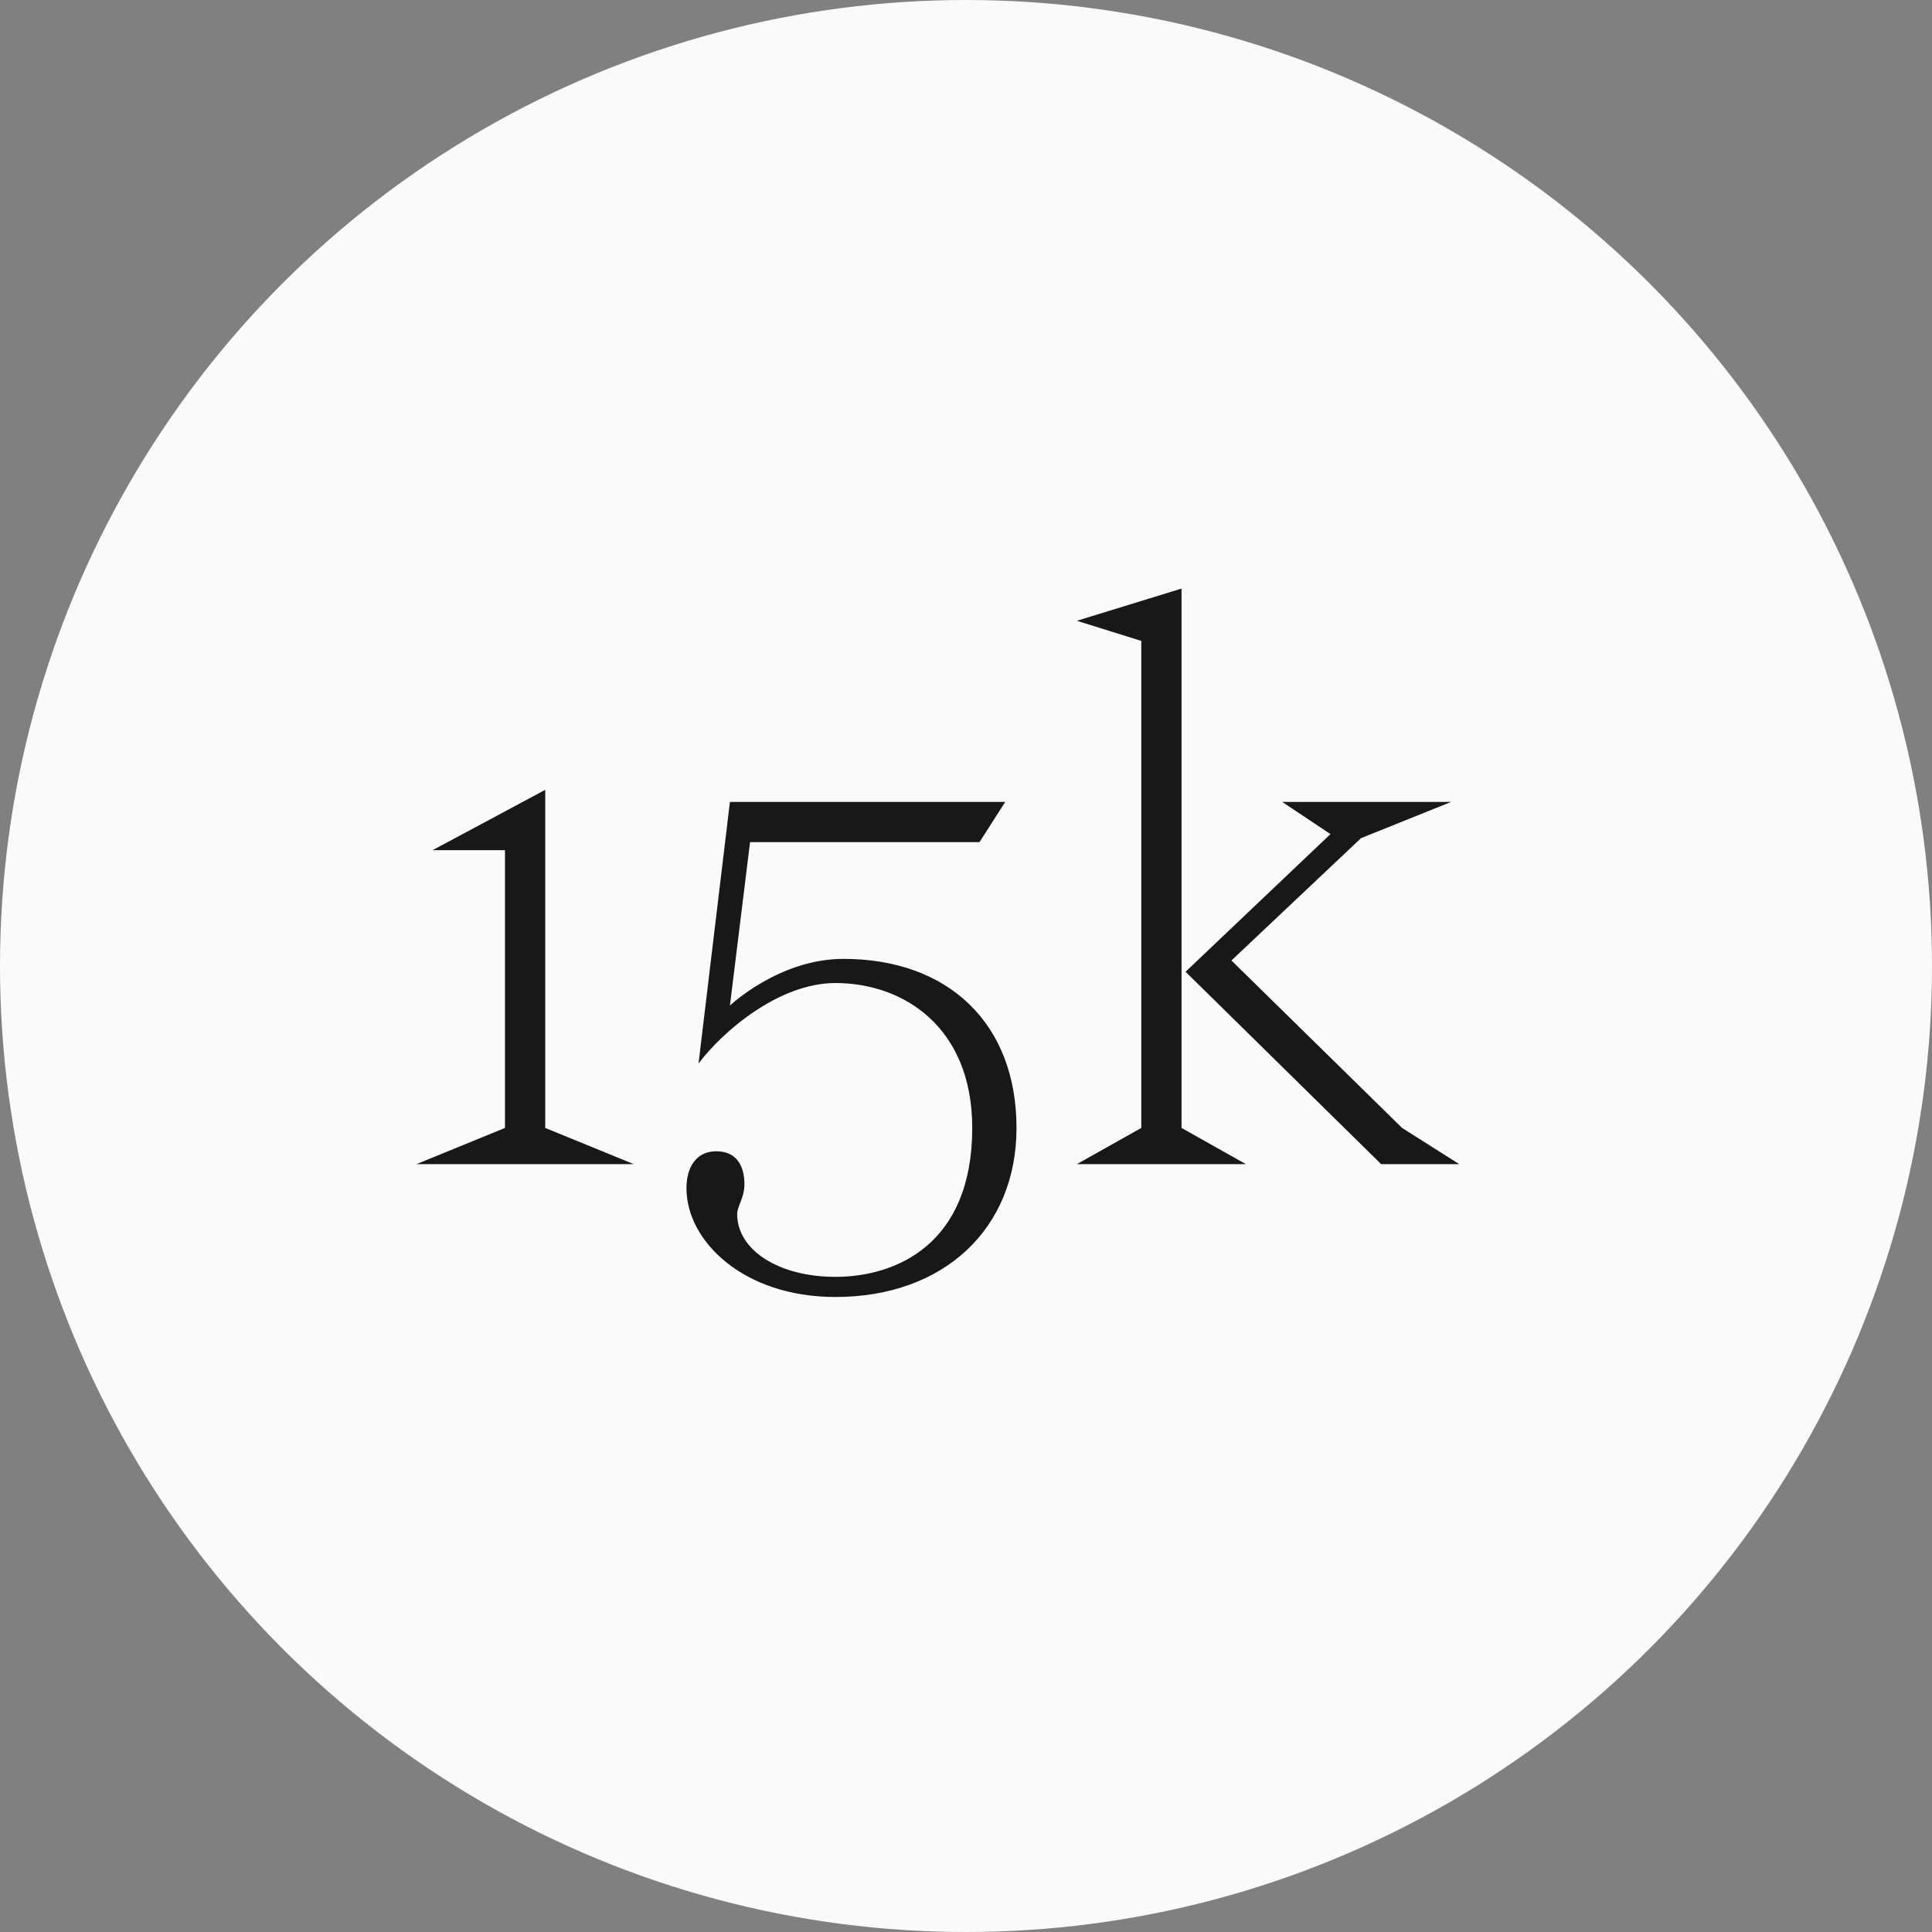
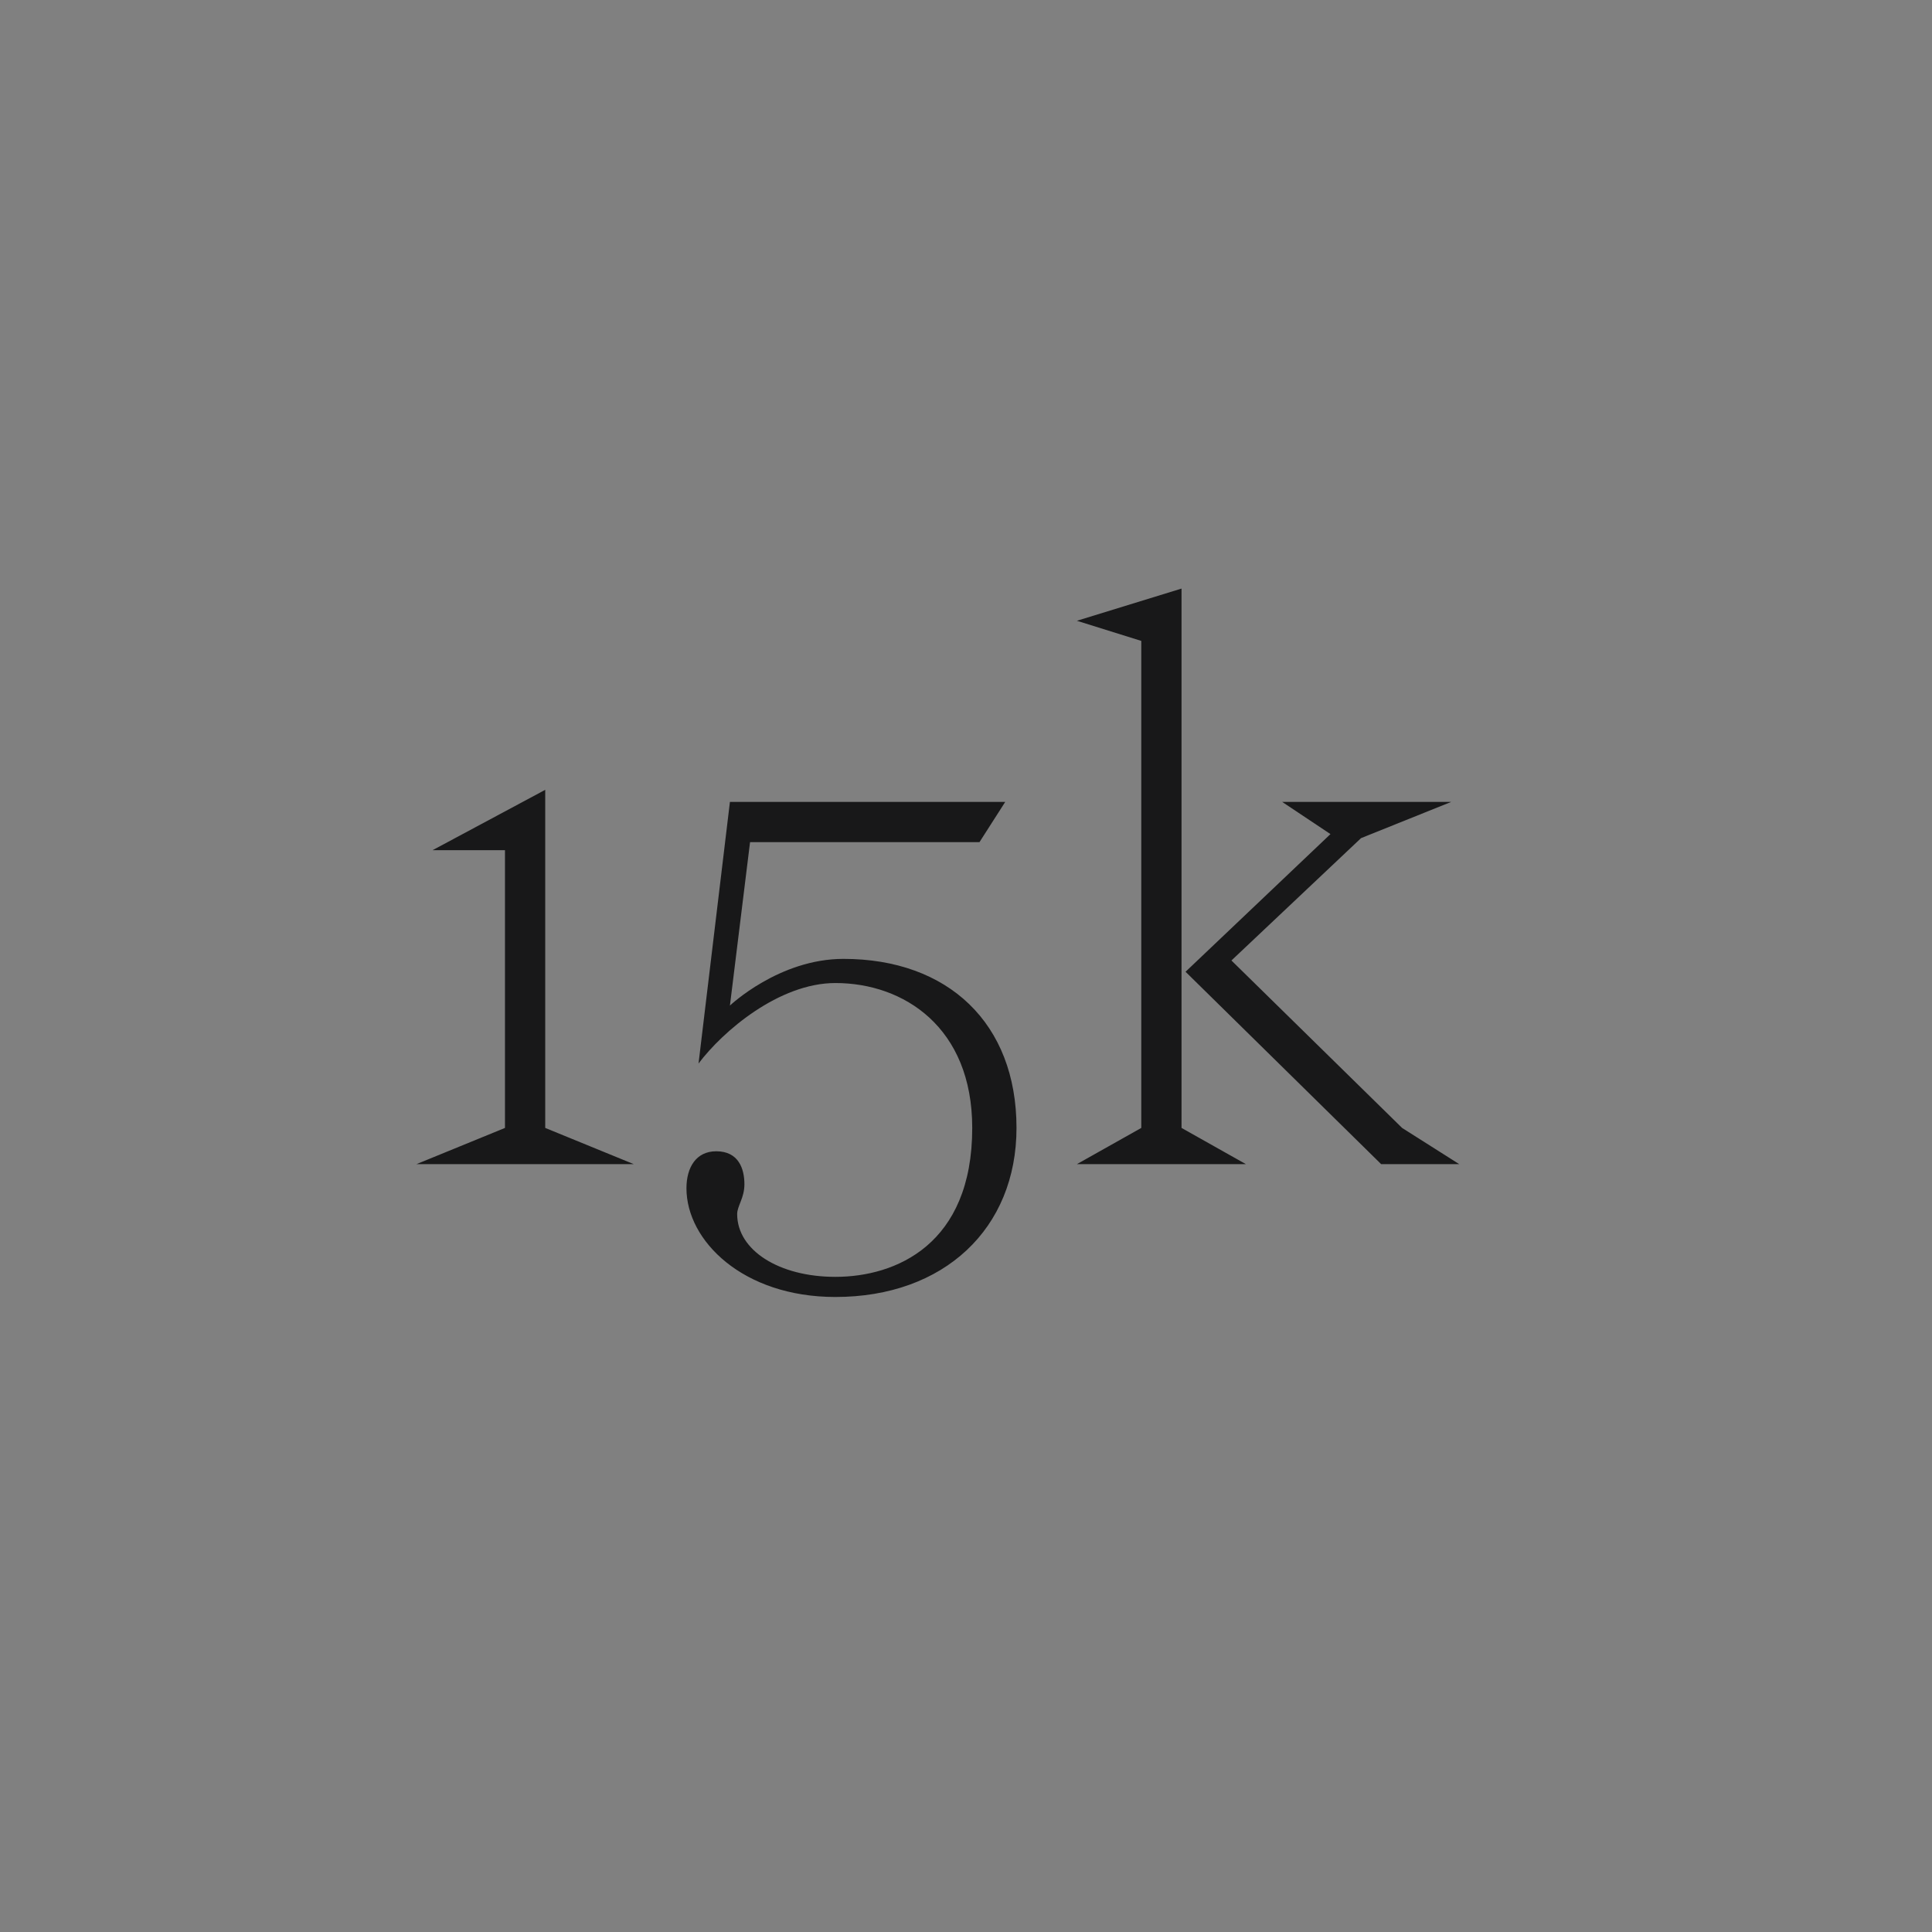
<svg xmlns="http://www.w3.org/2000/svg" width="156" height="156" viewBox="0 0 156 156" fill="none">
  <rect x="0" y="0" width="156" height="156" fill="#808080" stroke="none" />
-   <circle cx="78" cy="78" r="78" fill="#FAFAFA" />
-   <path d="M40.775 68.65H34.925L44.025 63.775V91.075L51.175 94H33.625L40.775 91.075V68.65ZM79.088 68H60.563L58.938 81.195C58.938 81.195 62.903 77.425 68.103 77.425C76.553 77.425 82.078 82.625 82.078 91.075C82.078 99.2 76.228 104.725 67.453 104.725C59.978 104.725 55.428 100.175 55.428 95.95C55.428 94.26 56.208 92.96 57.833 92.96C59.653 92.96 60.108 94.39 60.108 95.625C60.108 96.73 59.523 97.38 59.523 98.03C59.523 100.955 62.903 103.1 67.453 103.1C72.328 103.1 78.503 100.5 78.503 91.075C78.503 82.95 72.978 79.375 67.453 79.375C62.903 79.375 58.353 83.275 56.403 85.875L58.938 64.75H81.168L79.088 68ZM95.403 47.525V91.075L100.603 94H86.953L92.153 91.075V51.75L86.953 50.125L95.403 47.525ZM111.523 94L95.728 78.465L107.428 67.35L103.528 64.75H117.178L109.898 67.675L99.433 77.555L113.213 91.075L117.828 94H111.523Z" fill="#181819" />
+   <path d="M40.775 68.65H34.925L44.025 63.775V91.075L51.175 94H33.625L40.775 91.075V68.65ZM79.088 68H60.563L58.938 81.195C58.938 81.195 62.903 77.425 68.103 77.425C76.553 77.425 82.078 82.625 82.078 91.075C82.078 99.2 76.228 104.725 67.453 104.725C59.978 104.725 55.428 100.175 55.428 95.95C55.428 94.26 56.208 92.96 57.833 92.96C59.653 92.96 60.108 94.39 60.108 95.625C60.108 96.73 59.523 97.38 59.523 98.03C59.523 100.955 62.903 103.1 67.453 103.1C72.328 103.1 78.503 100.5 78.503 91.075C78.503 82.95 72.978 79.375 67.453 79.375C62.903 79.375 58.353 83.275 56.403 85.875L58.938 64.75H81.168ZM95.403 47.525V91.075L100.603 94H86.953L92.153 91.075V51.75L86.953 50.125L95.403 47.525ZM111.523 94L95.728 78.465L107.428 67.35L103.528 64.75H117.178L109.898 67.675L99.433 77.555L113.213 91.075L117.828 94H111.523Z" fill="#181819" />
</svg>